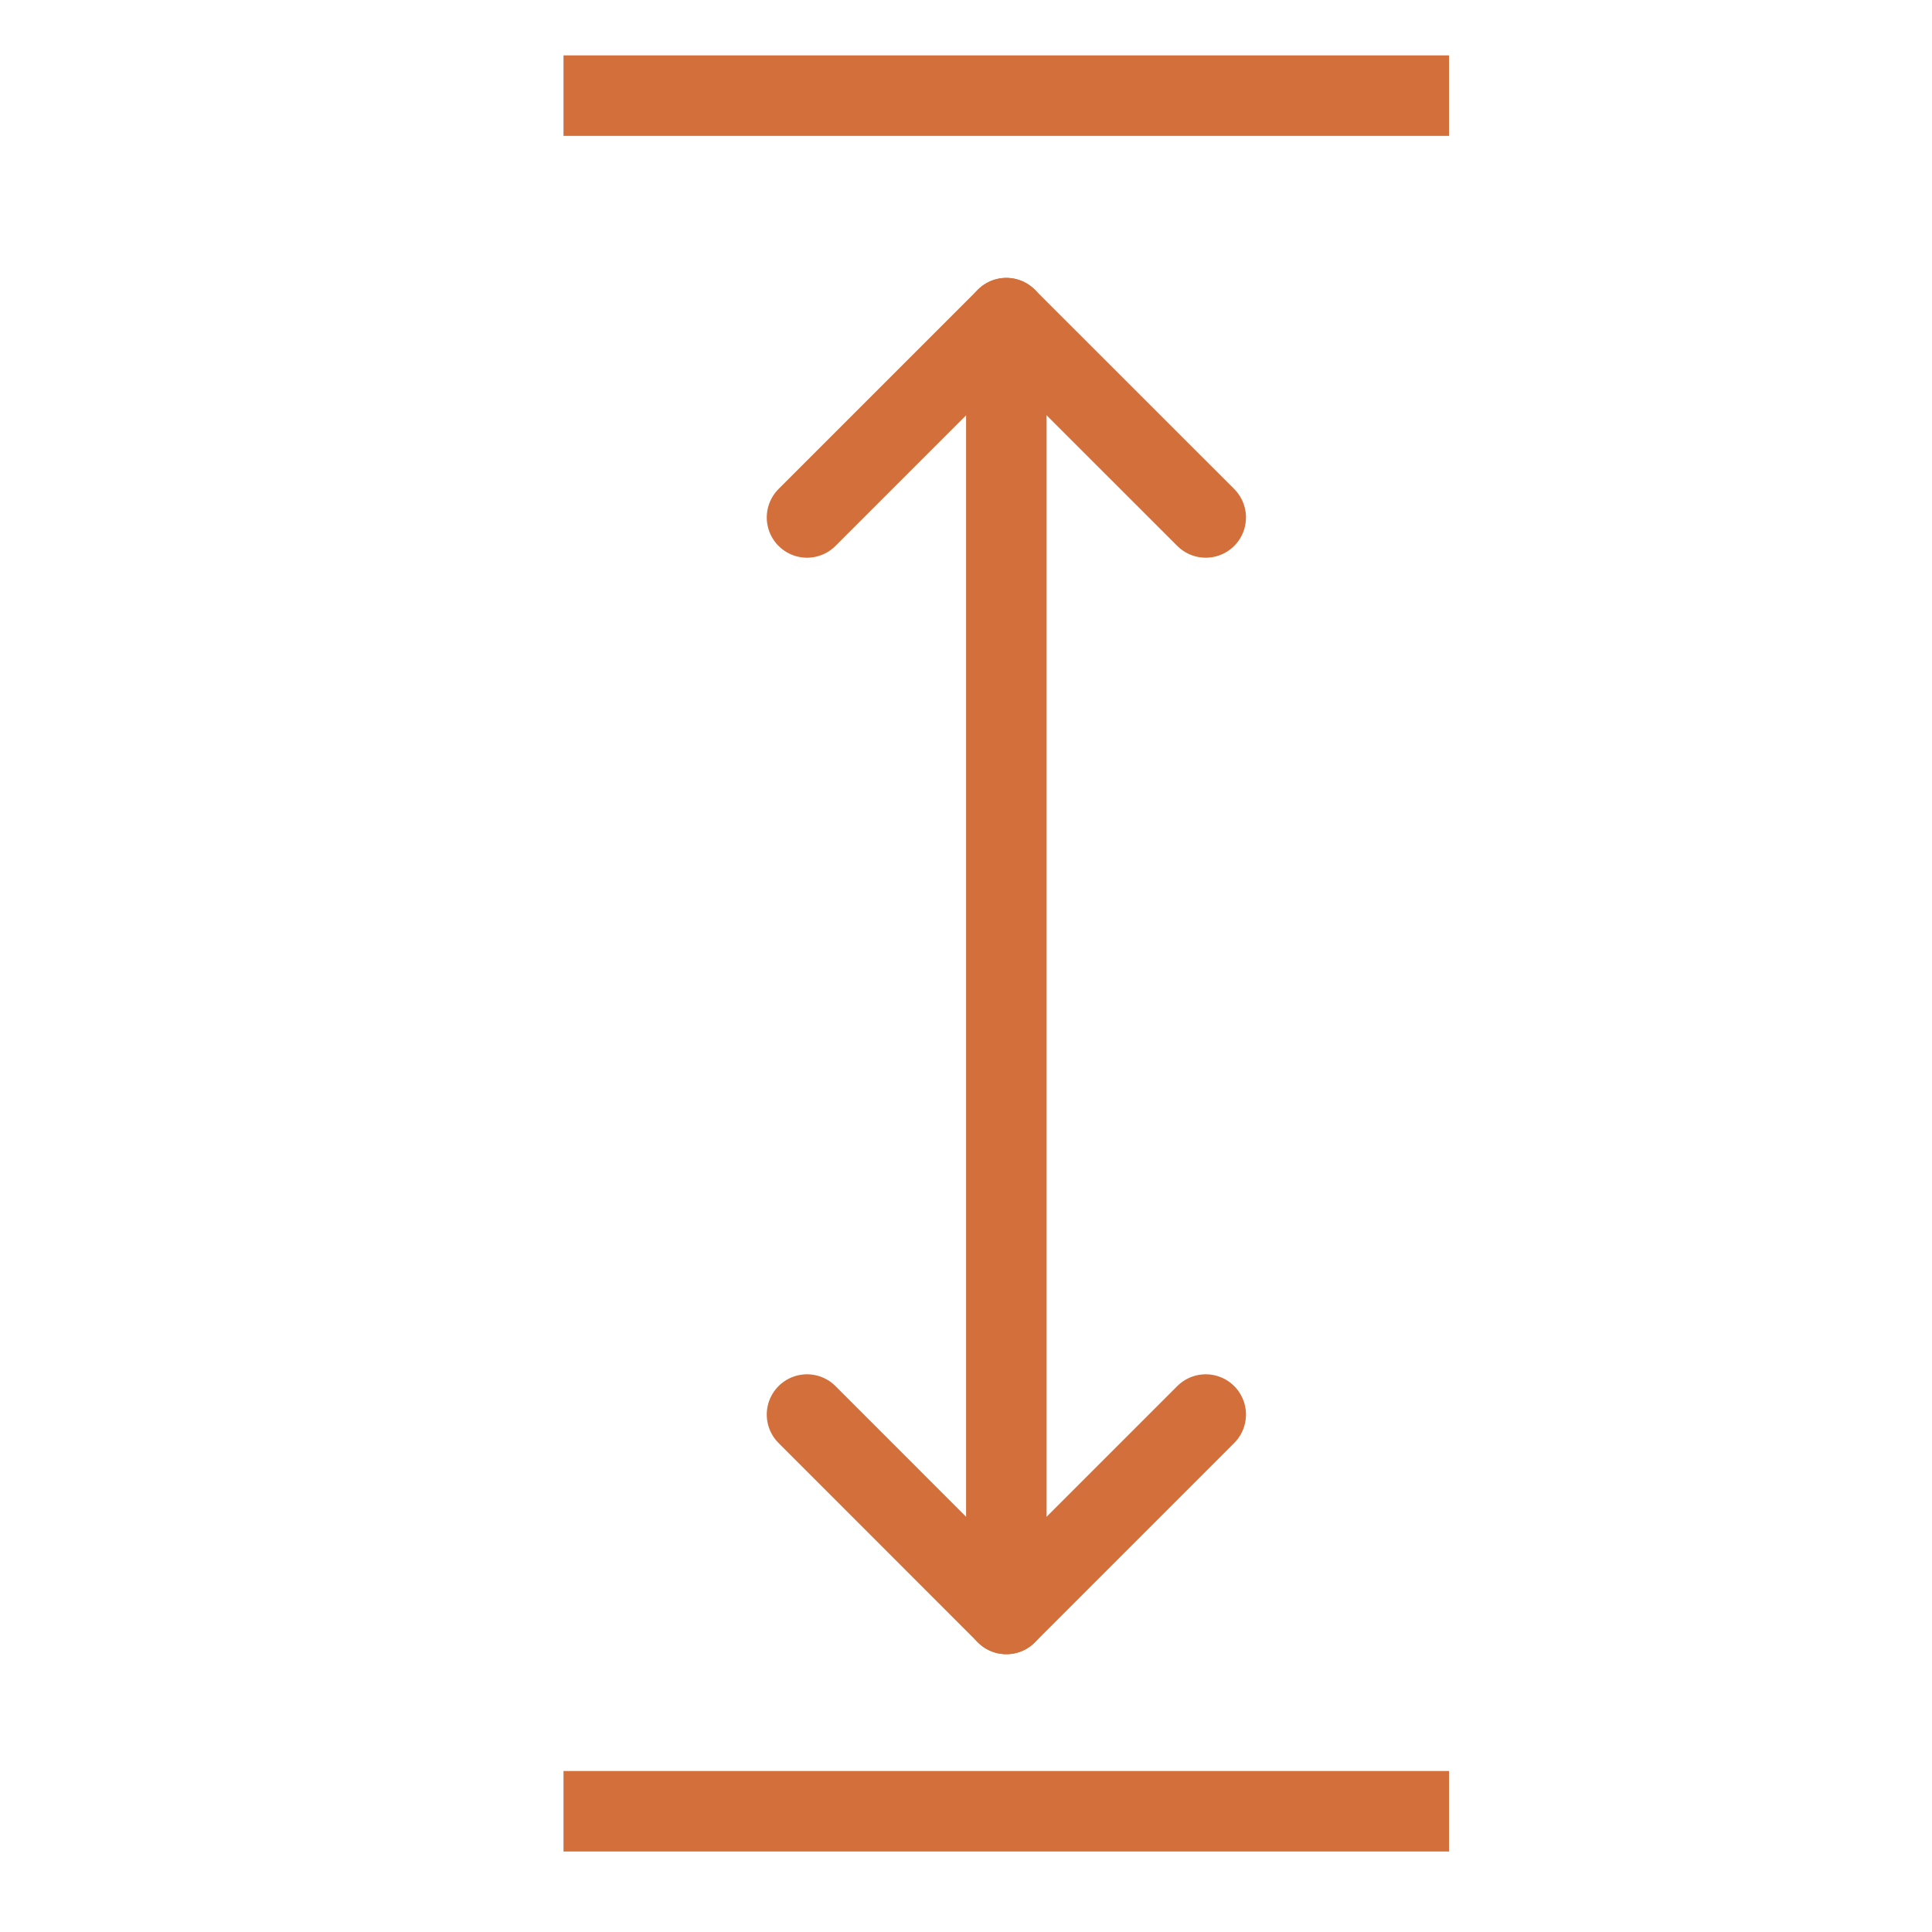
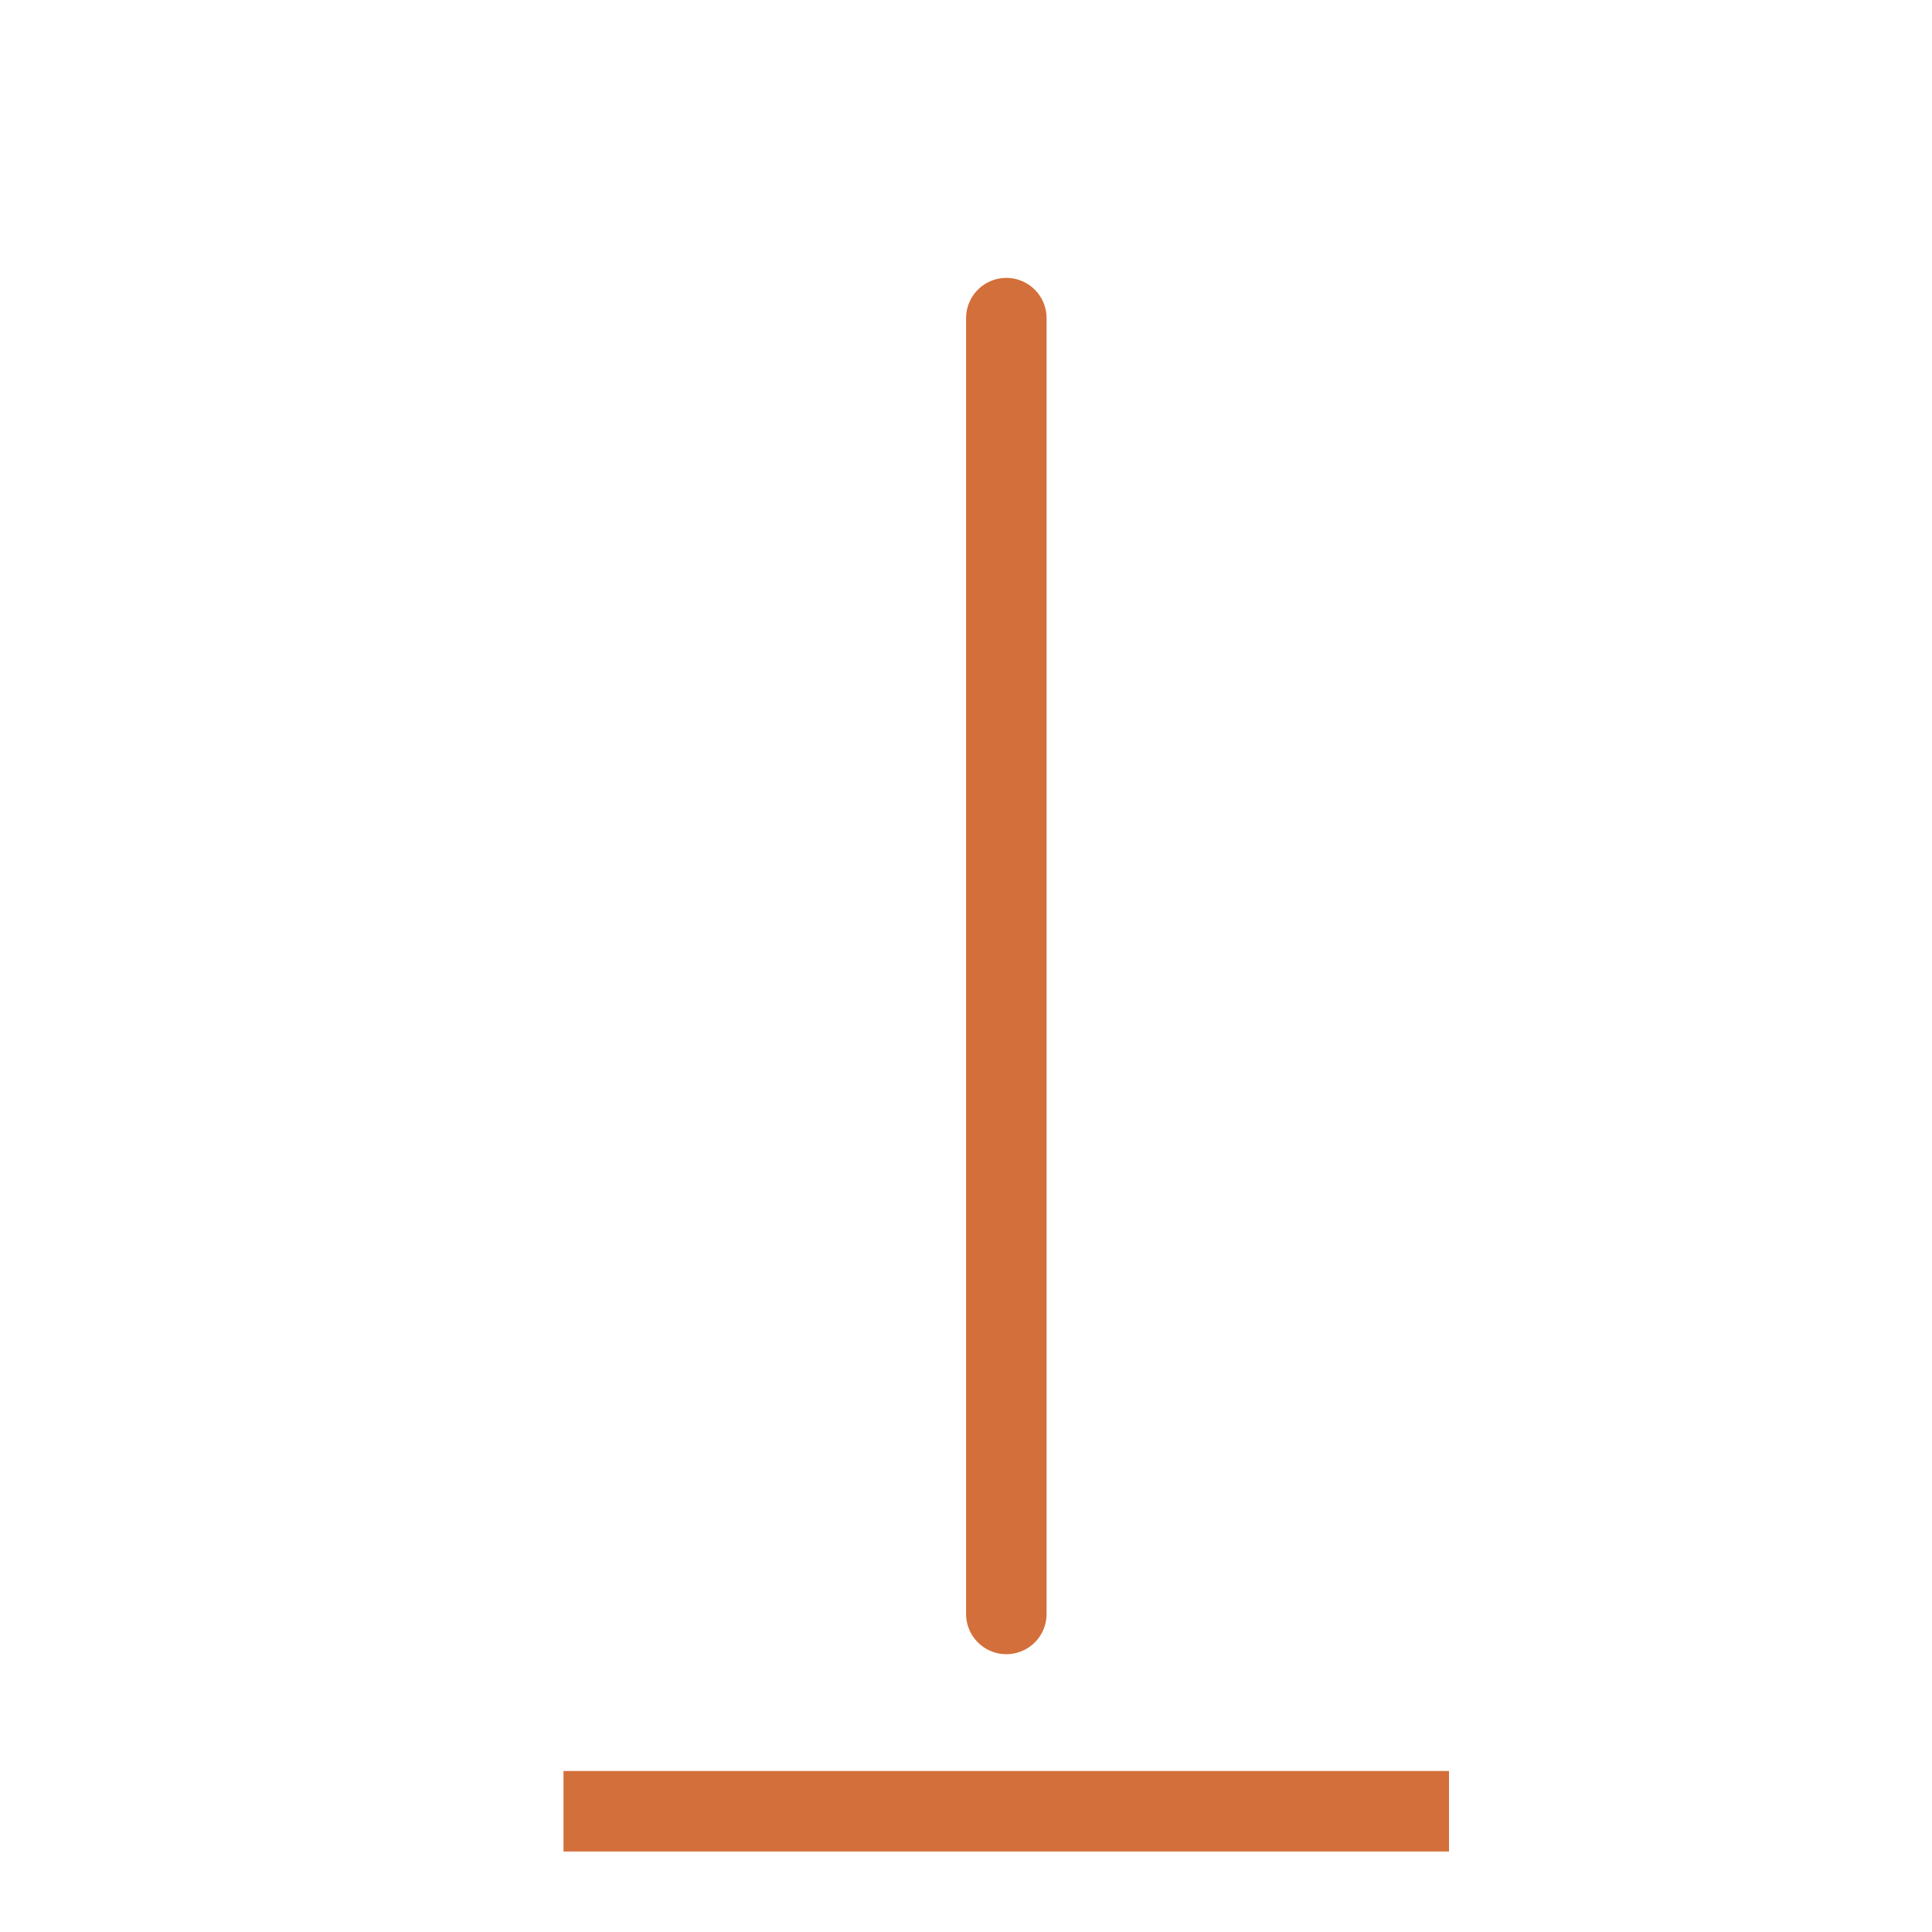
<svg xmlns="http://www.w3.org/2000/svg" width="24" height="24" viewBox="0 0 24 24" fill="none">
-   <path d="M10.025 6.428L12.501 3.952L14.978 6.428" stroke="#D36F3A" stroke-linecap="round" stroke-linejoin="round" />
  <path d="M12.501 20.049V3.952" stroke="#D36F3A" stroke-linecap="round" stroke-linejoin="round" />
-   <path d="M14.978 17.572L12.501 20.049L10.025 17.572" stroke="#D36F3A" stroke-linecap="round" stroke-linejoin="round" />
  <line x1="7" y1="22.5" x2="18" y2="22.5" stroke="#D36F3A" />
-   <line x1="7" y1="1.188" x2="18" y2="1.188" stroke="#D36F3A" />
</svg>